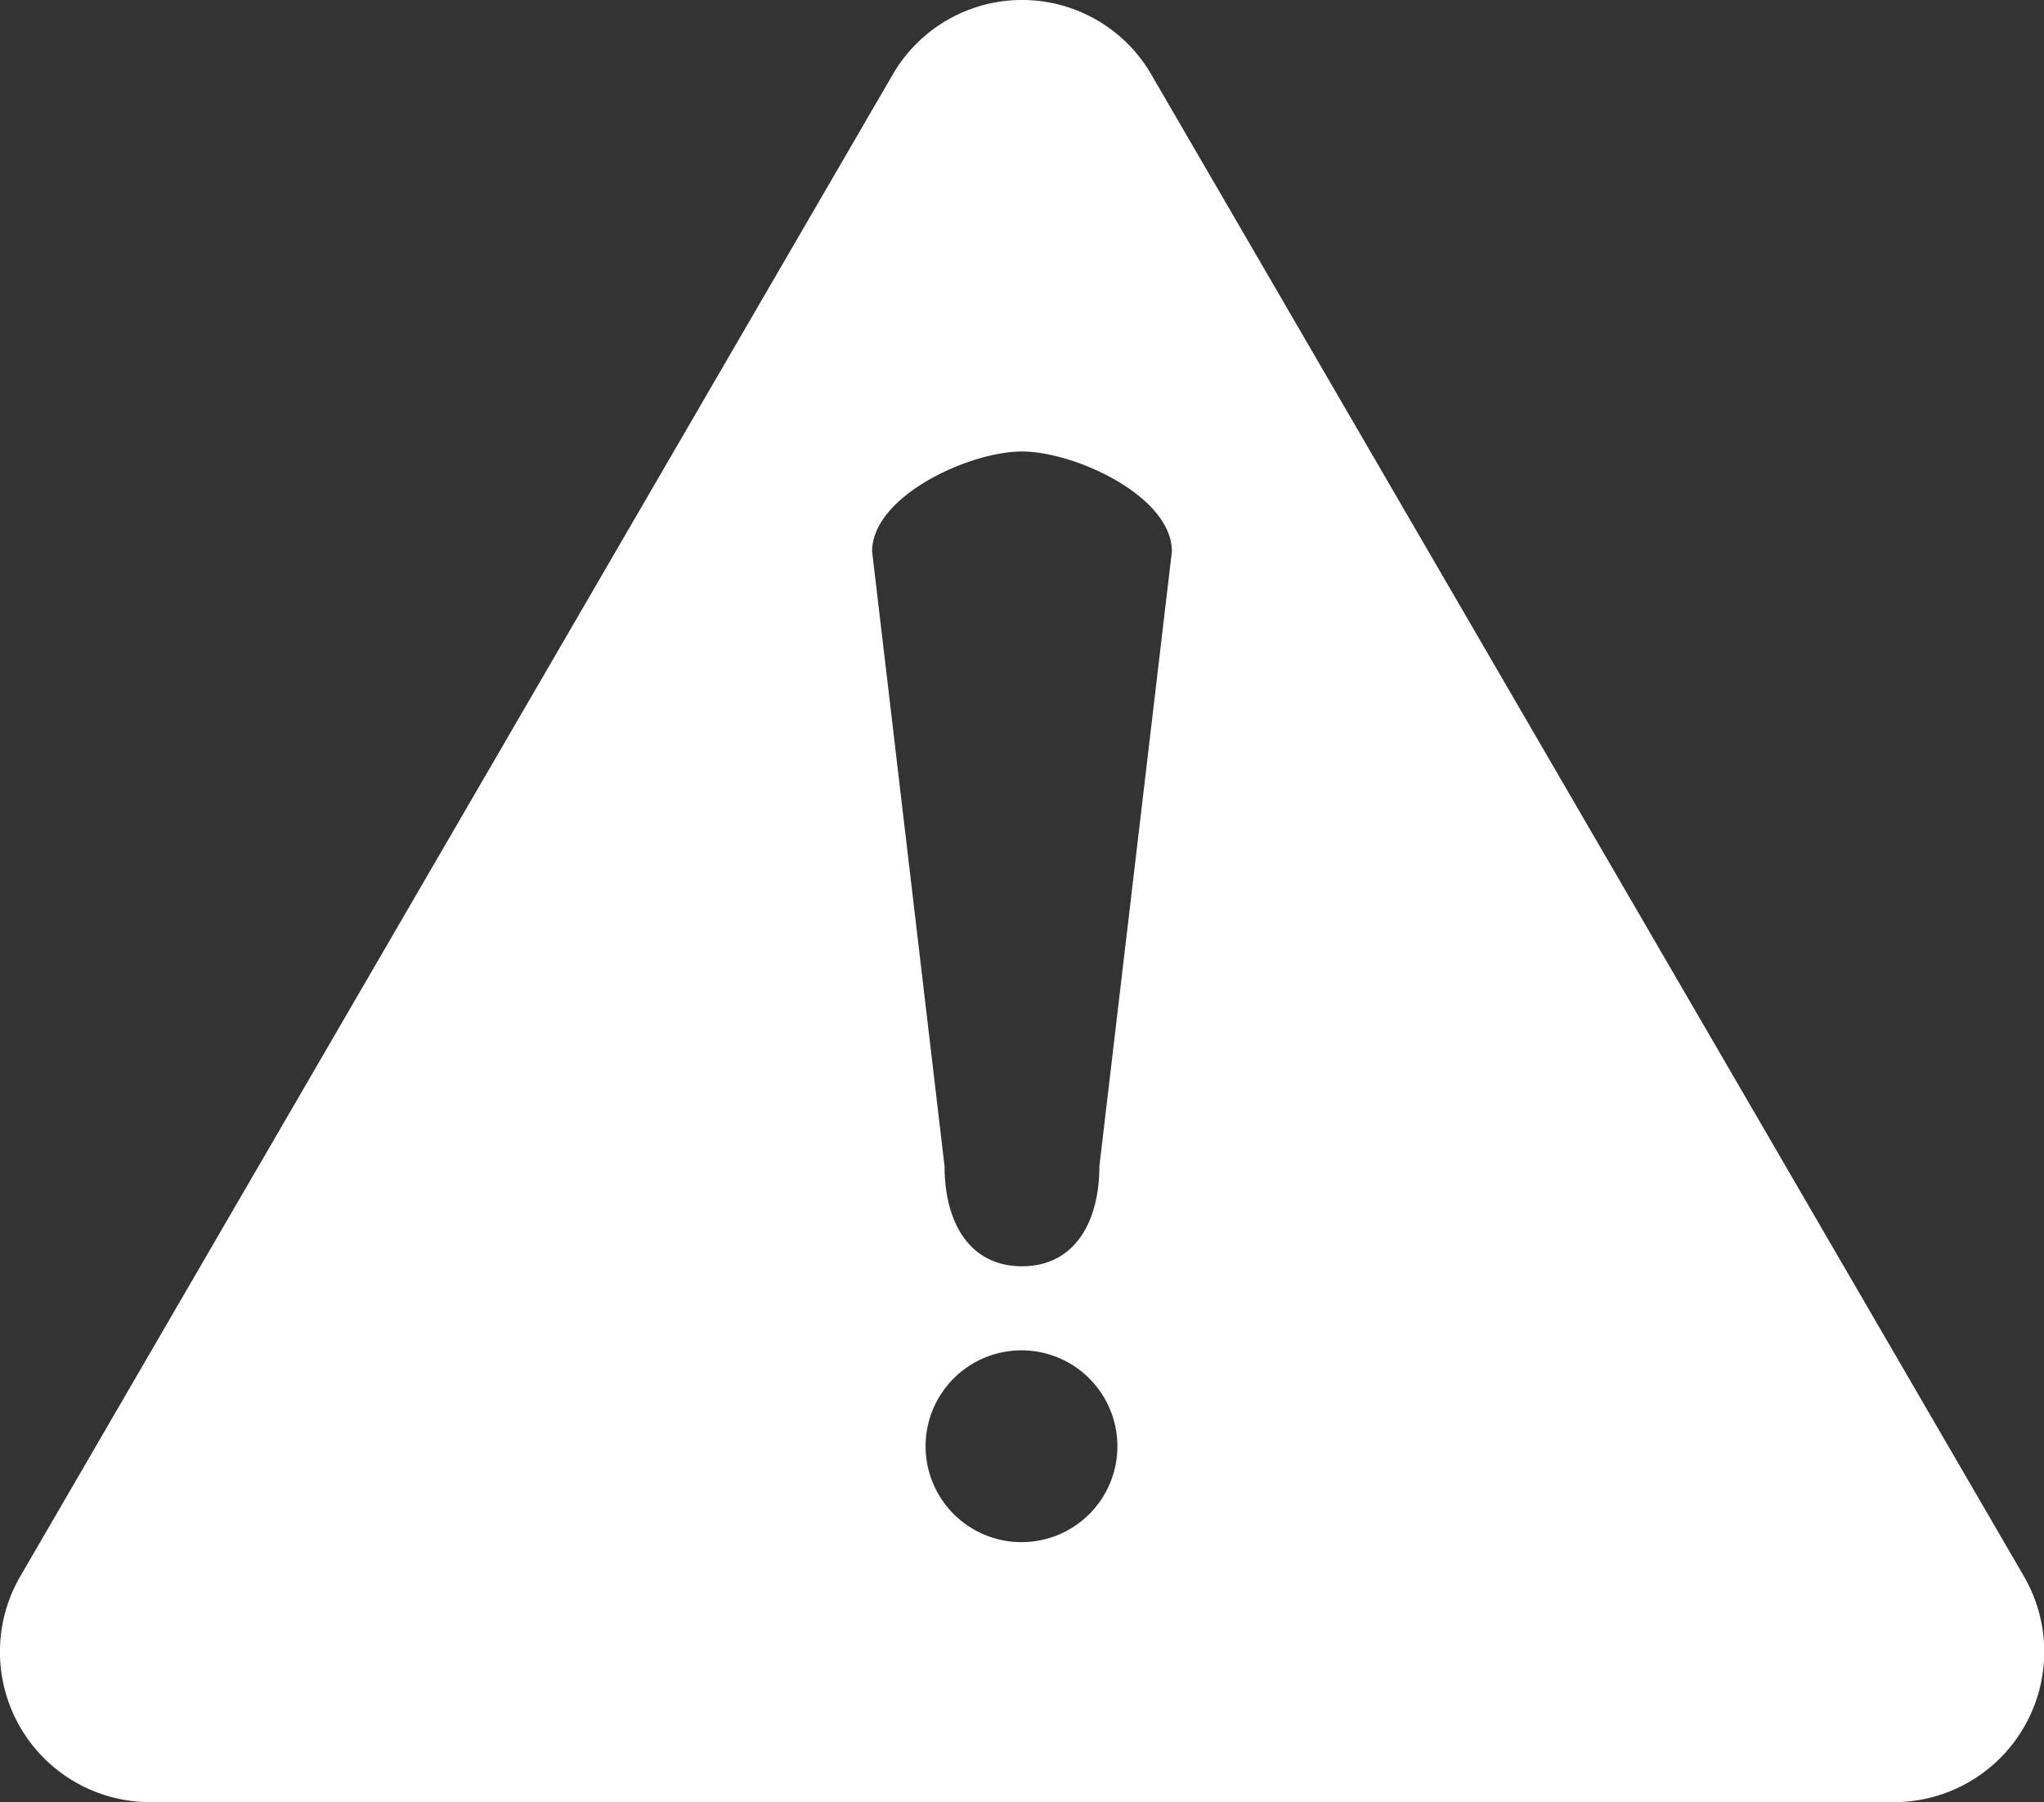
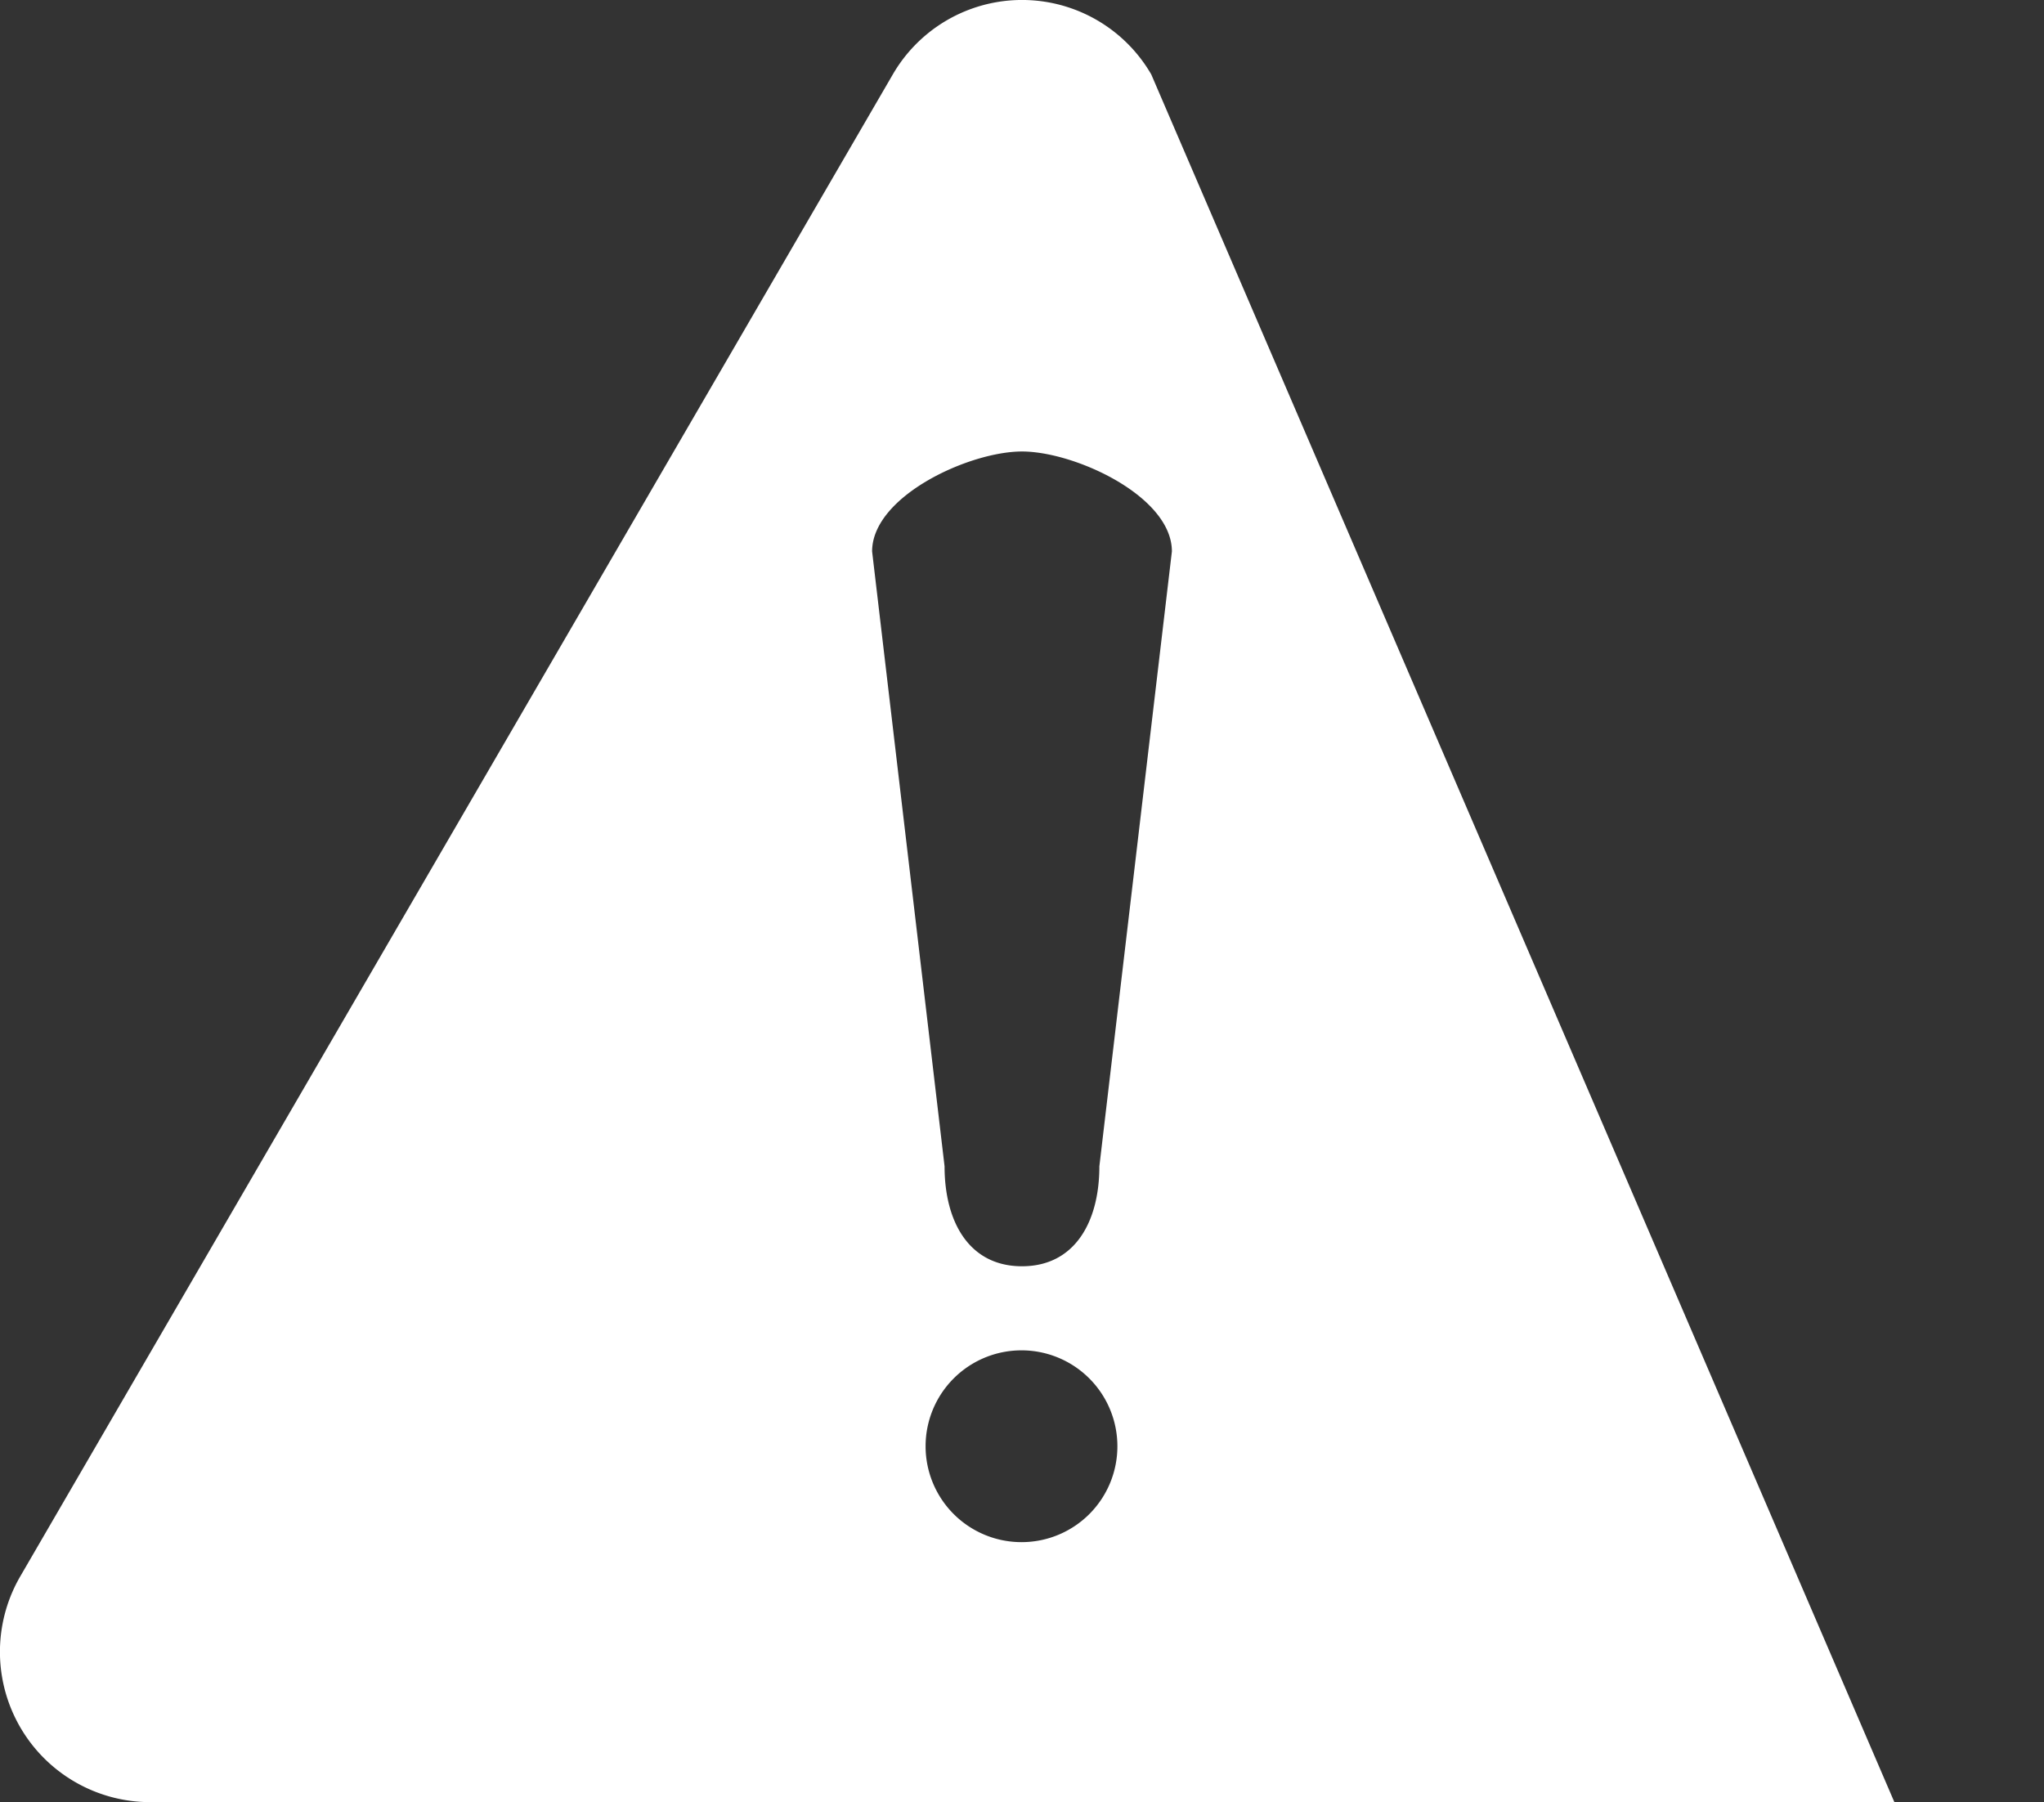
<svg xmlns="http://www.w3.org/2000/svg" width="60" height="52.899" viewBox="0 0 60 52.899">
  <rect x="0" y="0" width="60" height="52.899" fill="#333333" stroke="none" />
  <g id="toptask-icon-10-alerts" transform="translate(0)">
-     <path id="Path_37560" data-name="Path 37560" d="M33.794,2.184a4.385,4.385,0,0,0-7.586,0L.6,46.264A4.412,4.412,0,0,0,4.393,52.9H55.608a4.414,4.414,0,0,0,3.8-6.634ZM30,45.268a2.815,2.815,0,1,1,2.8-2.817A2.812,2.812,0,0,1,30,45.268m2.271-11.031c0,1.629-.721,2.933-2.271,2.933s-2.273-1.3-2.273-2.933L25.6,16.186c0-1.621,2.85-2.933,4.4-2.933s4.4,1.312,4.4,2.933Z" transform="translate(0)" fill="#fff" />
+     <path id="Path_37560" data-name="Path 37560" d="M33.794,2.184a4.385,4.385,0,0,0-7.586,0L.6,46.264A4.412,4.412,0,0,0,4.393,52.9H55.608ZM30,45.268a2.815,2.815,0,1,1,2.8-2.817A2.812,2.812,0,0,1,30,45.268m2.271-11.031c0,1.629-.721,2.933-2.271,2.933s-2.273-1.3-2.273-2.933L25.6,16.186c0-1.621,2.85-2.933,4.4-2.933s4.4,1.312,4.4,2.933Z" transform="translate(0)" fill="#fff" />
  </g>
</svg>